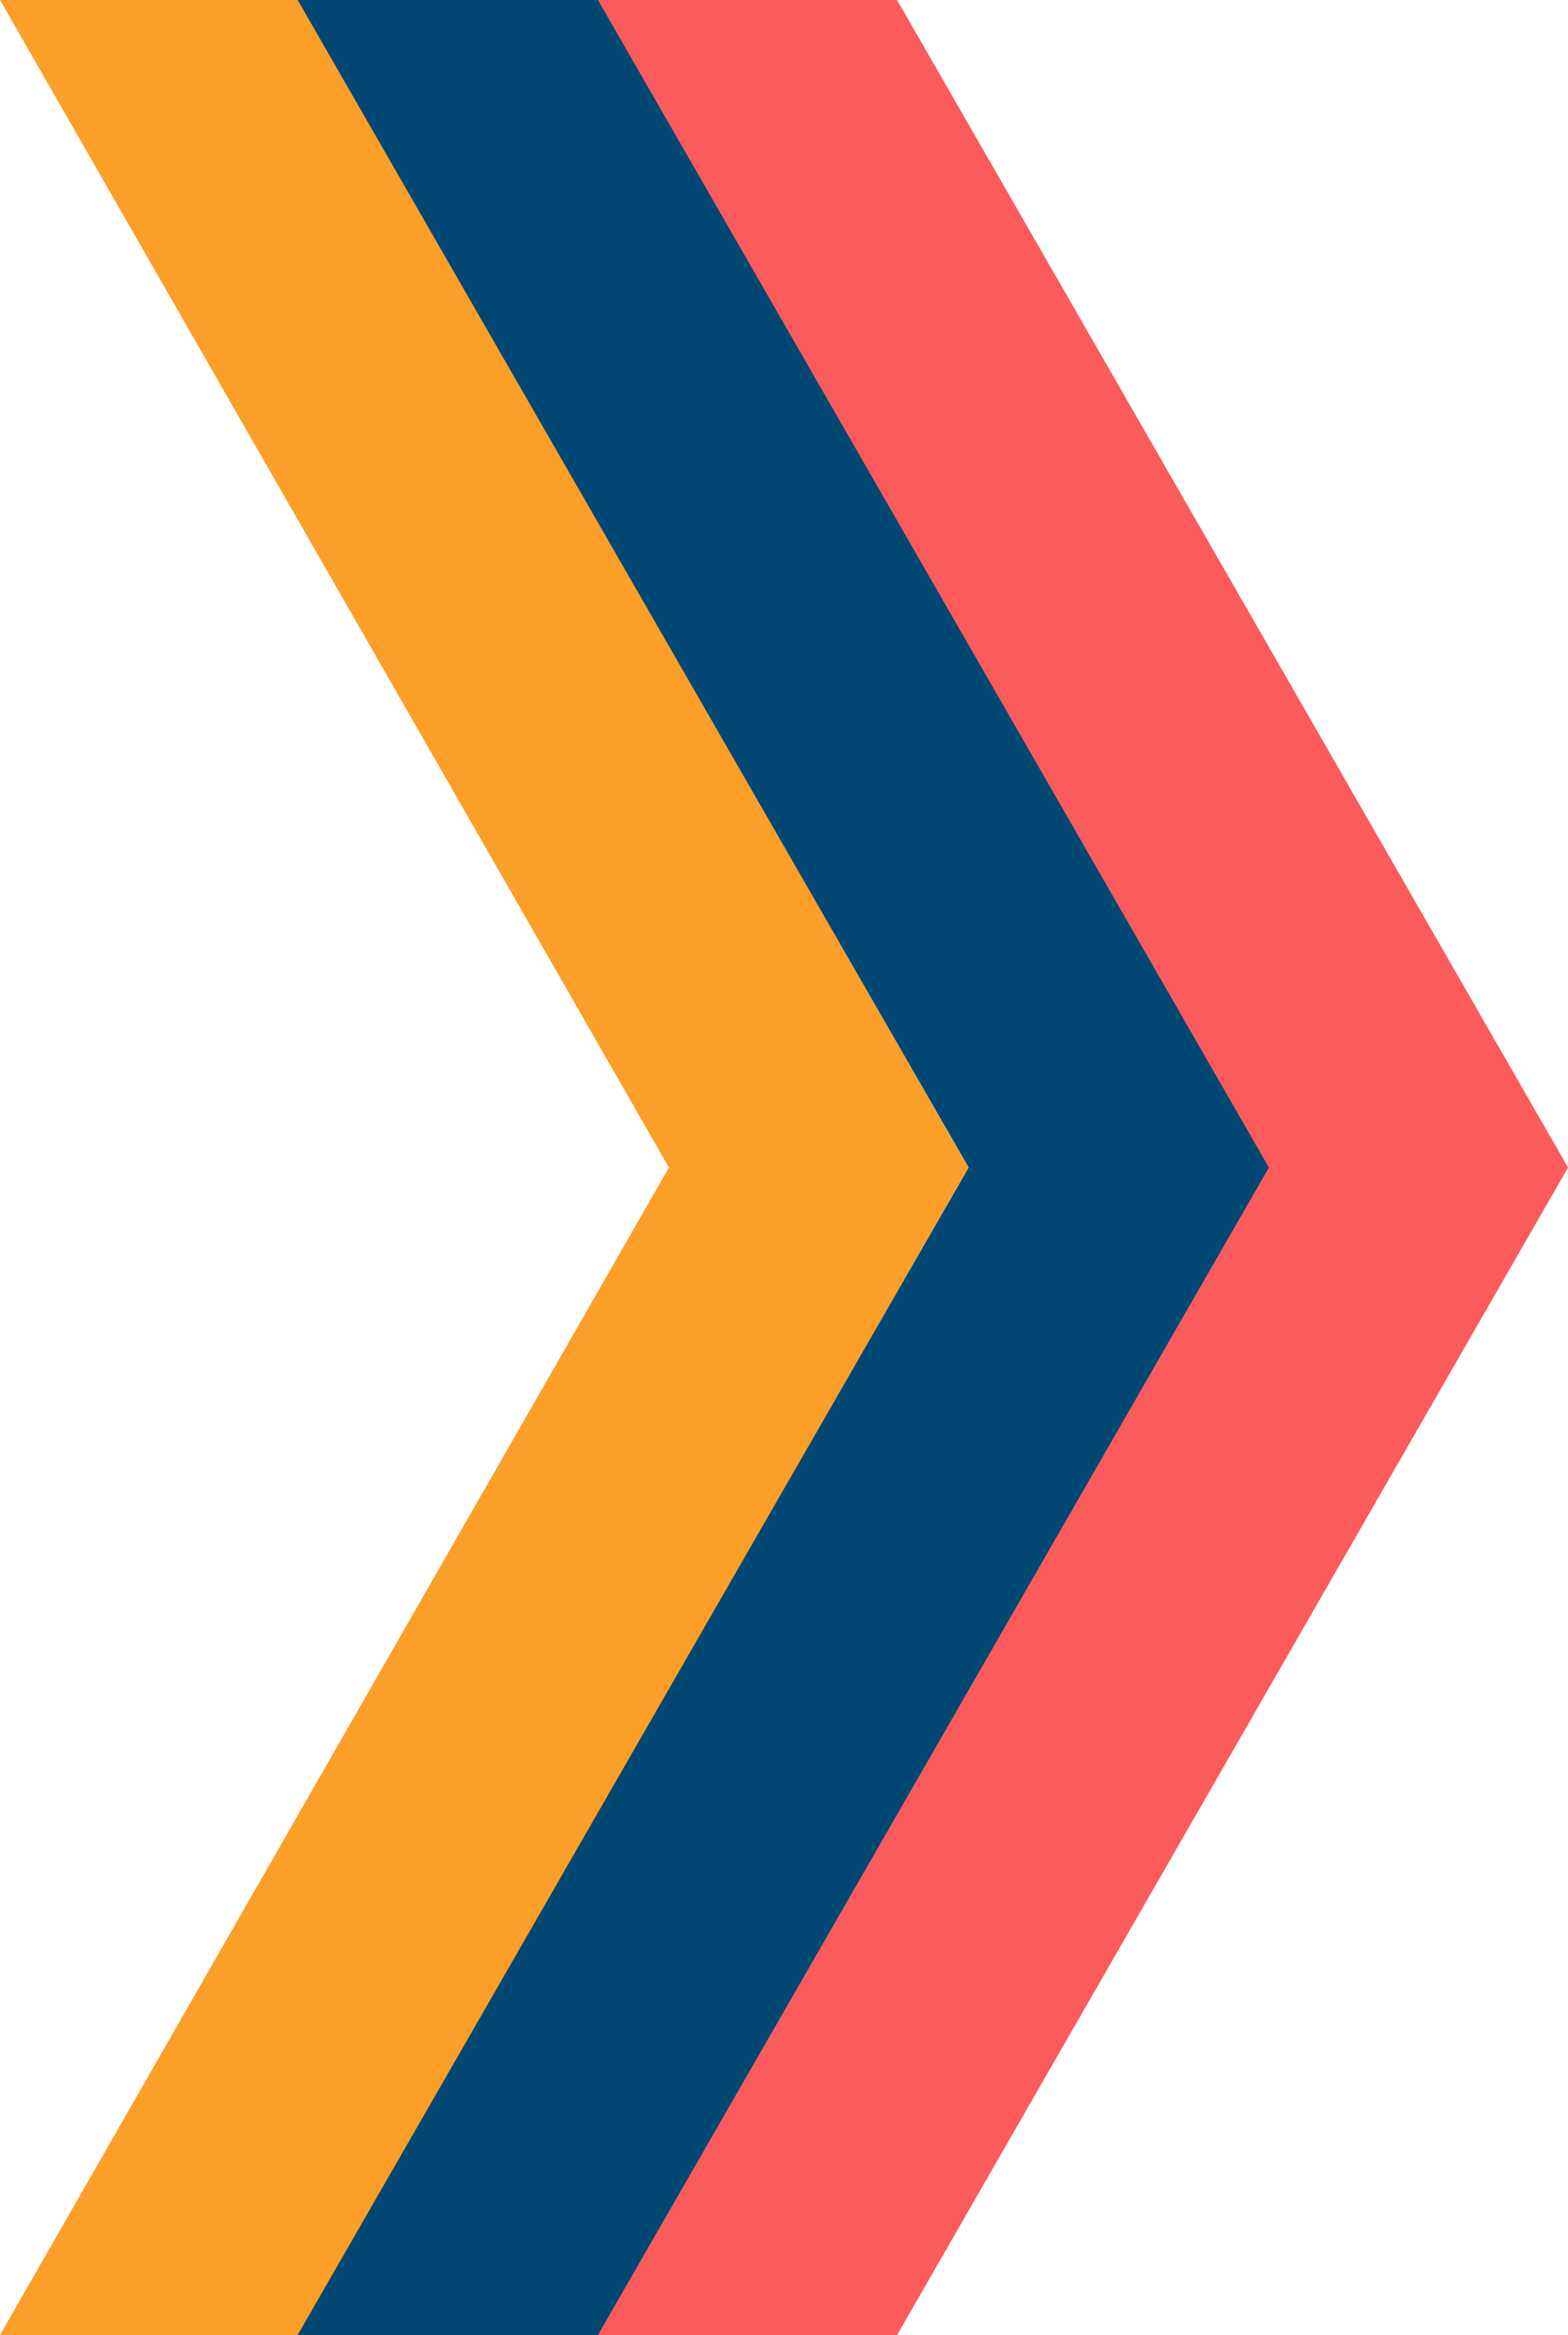
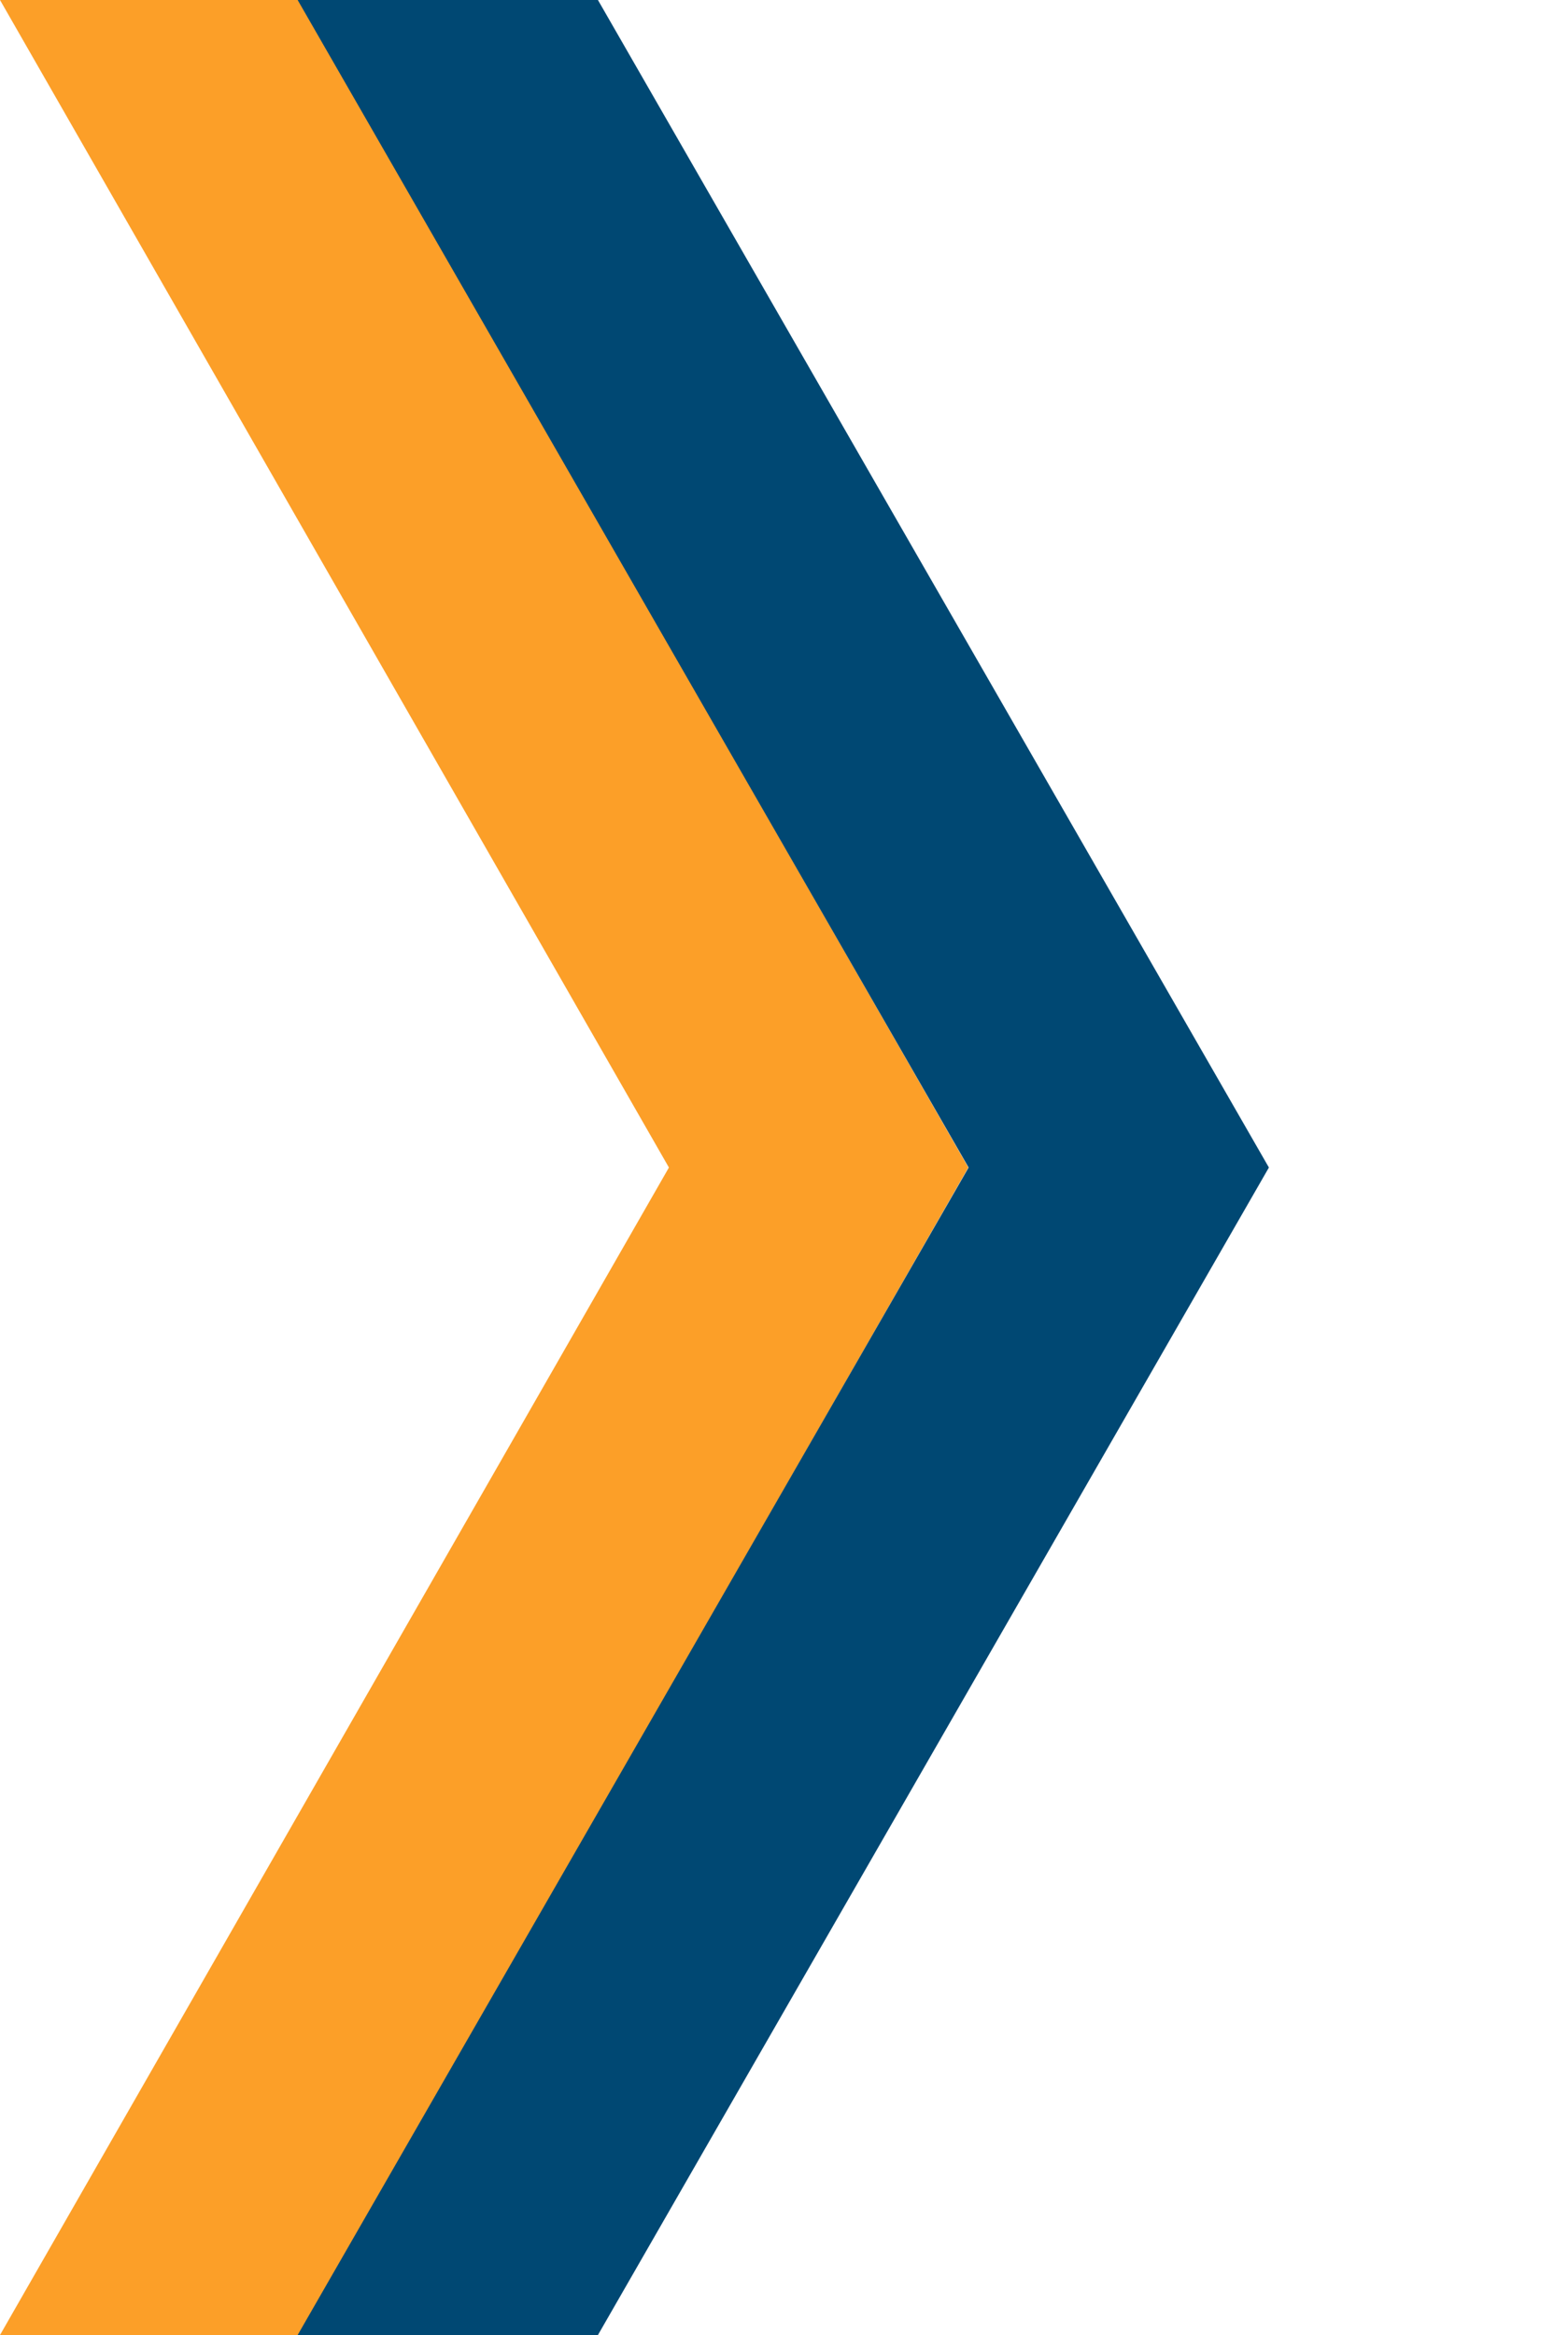
<svg xmlns="http://www.w3.org/2000/svg" viewBox="0 0 538.34 801.49">
  <defs>
    <style>.cls-1{fill:#fb5b5b;}.cls-1,.cls-2,.cls-3{fill-rule:evenodd;}.cls-2{fill:#fc9f28;}.cls-3{fill:#004873;}</style>
  </defs>
  <g id="Layer_2" data-name="Layer 2">
    <g id="Laag_1" data-name="Laag 1">
-       <polygon class="cls-1" points="204.89 0 307.99 0 538.35 400.75 307.99 801.49 204.89 801.49 435.25 400.75 204.89 0" />
      <polygon class="cls-2" points="0 0 102.78 0 332.45 400.75 102.78 801.49 0 801.49 229.66 400.75 0 0" />
      <polygon class="cls-3" points="102.19 0 205.29 0 435.65 400.75 205.29 801.49 102.19 801.49 332.55 400.75 102.19 0" />
    </g>
  </g>
</svg>